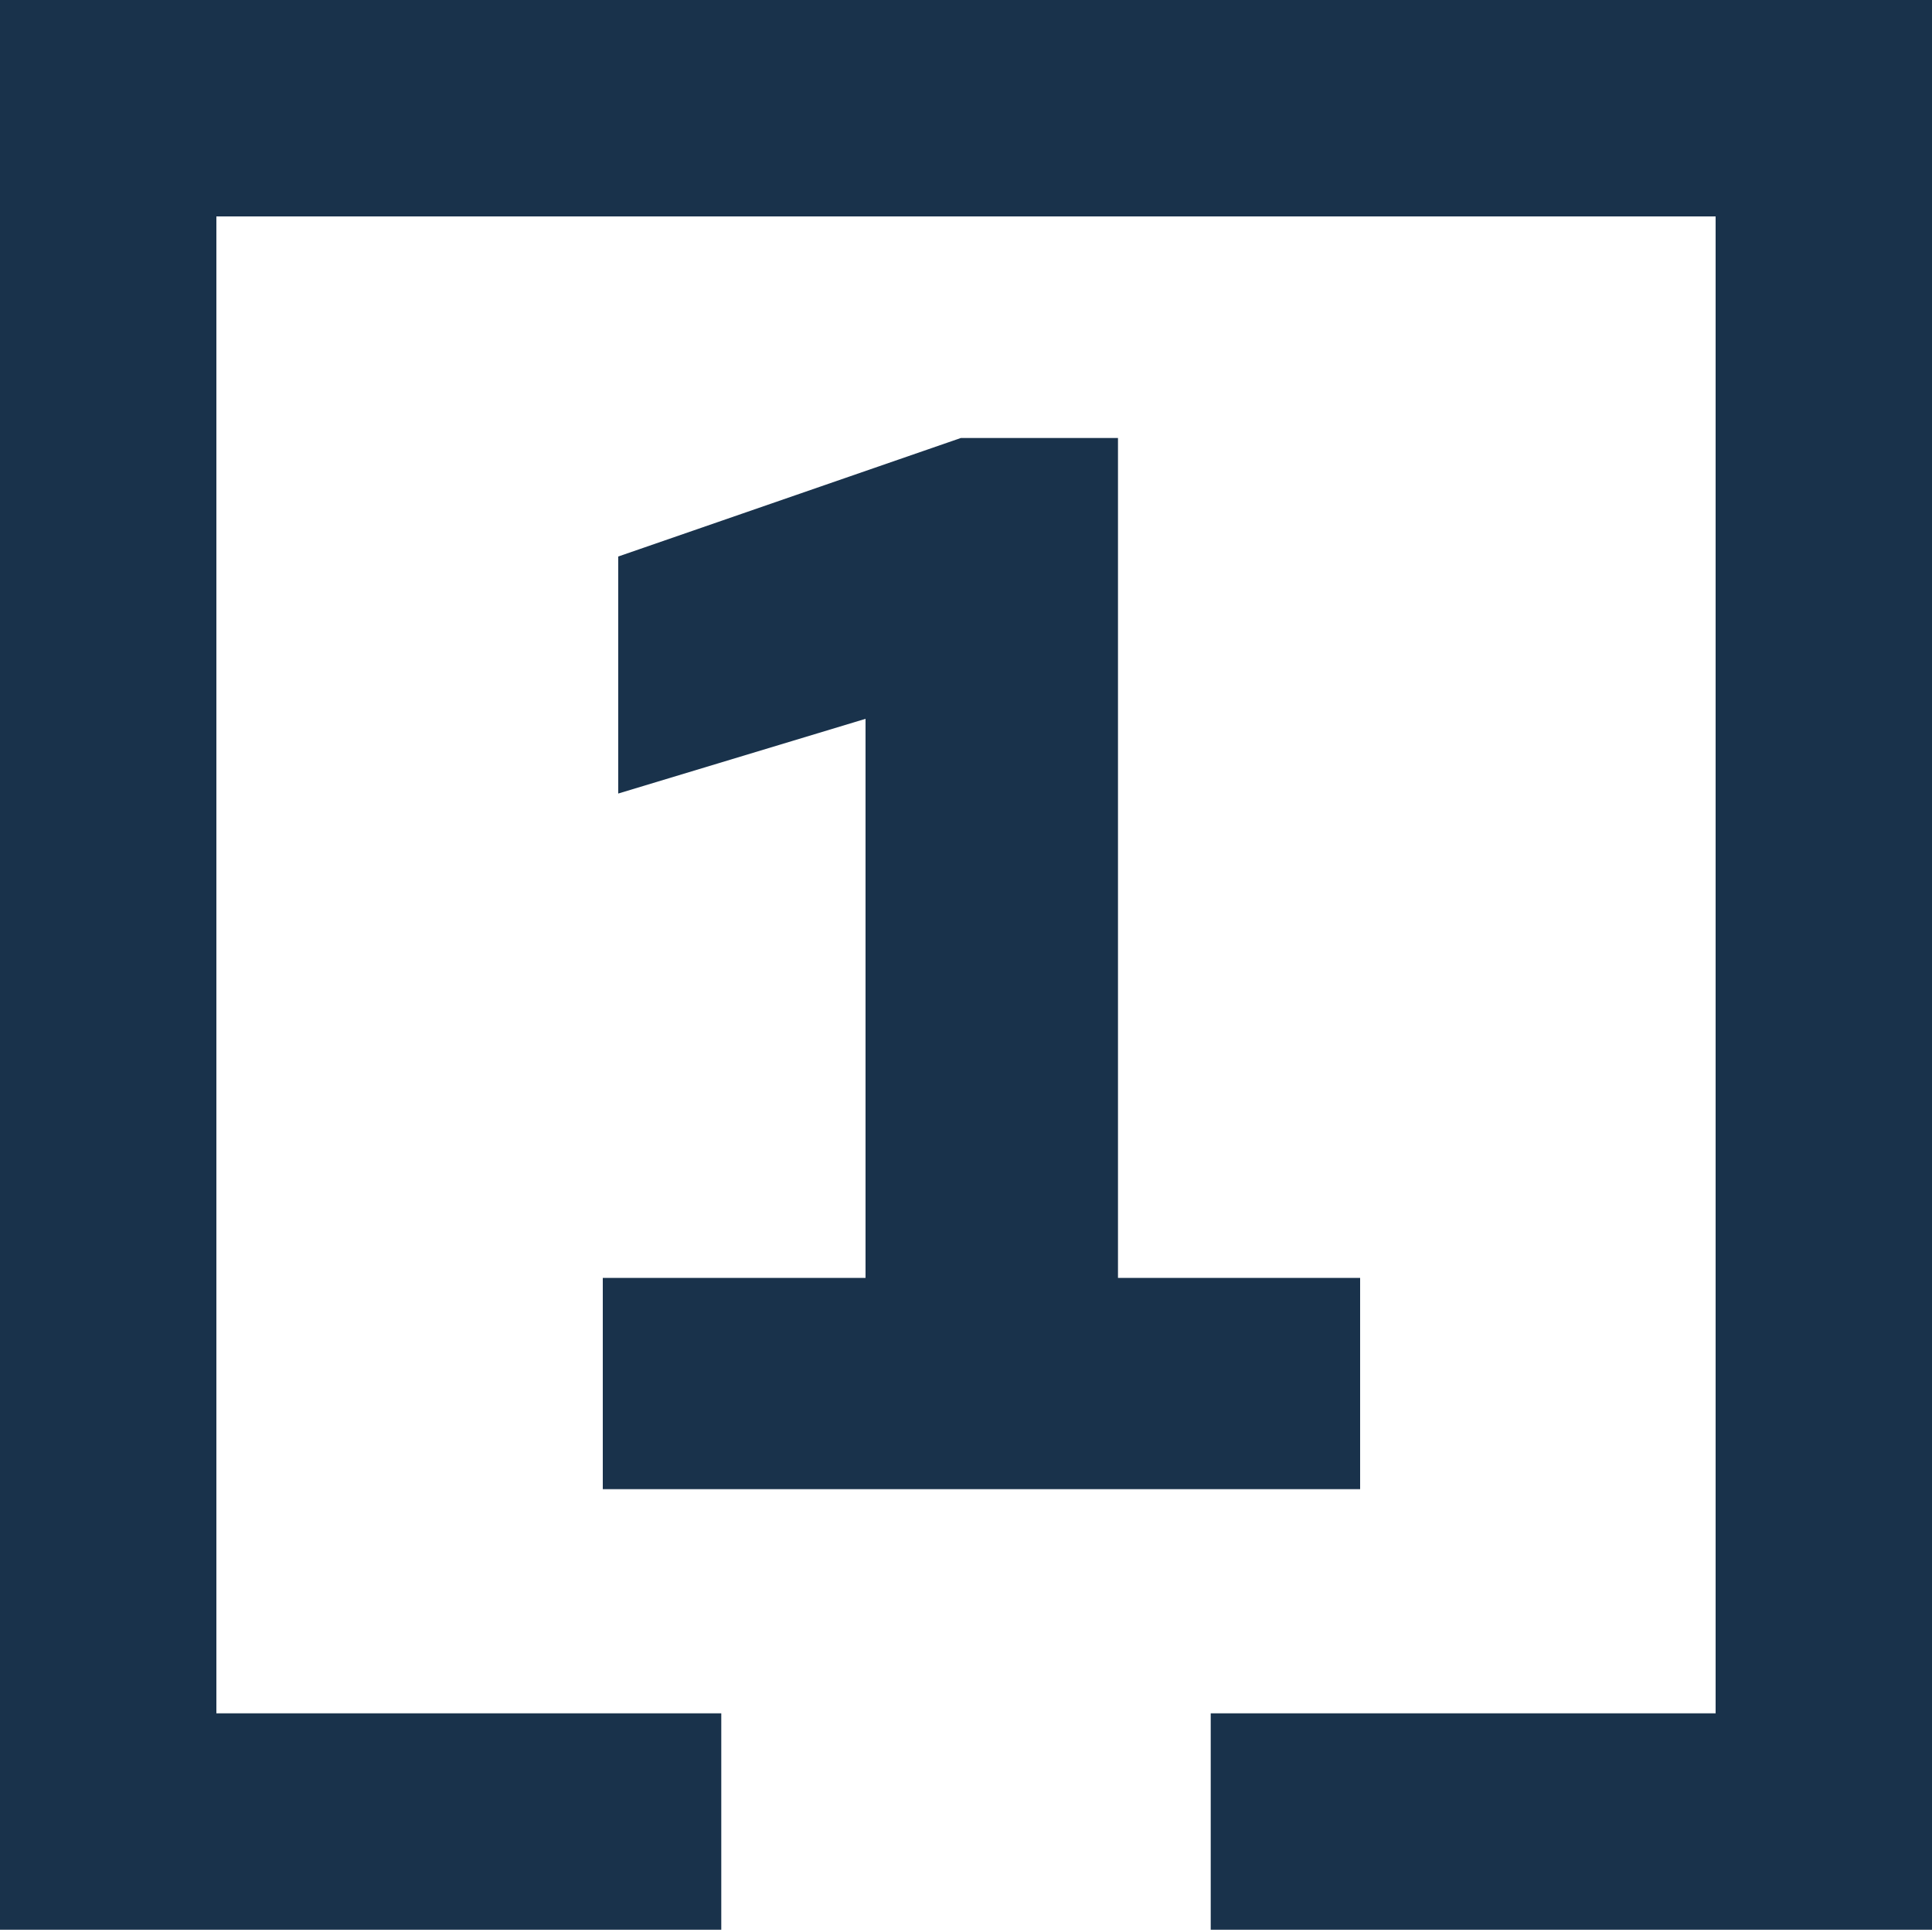
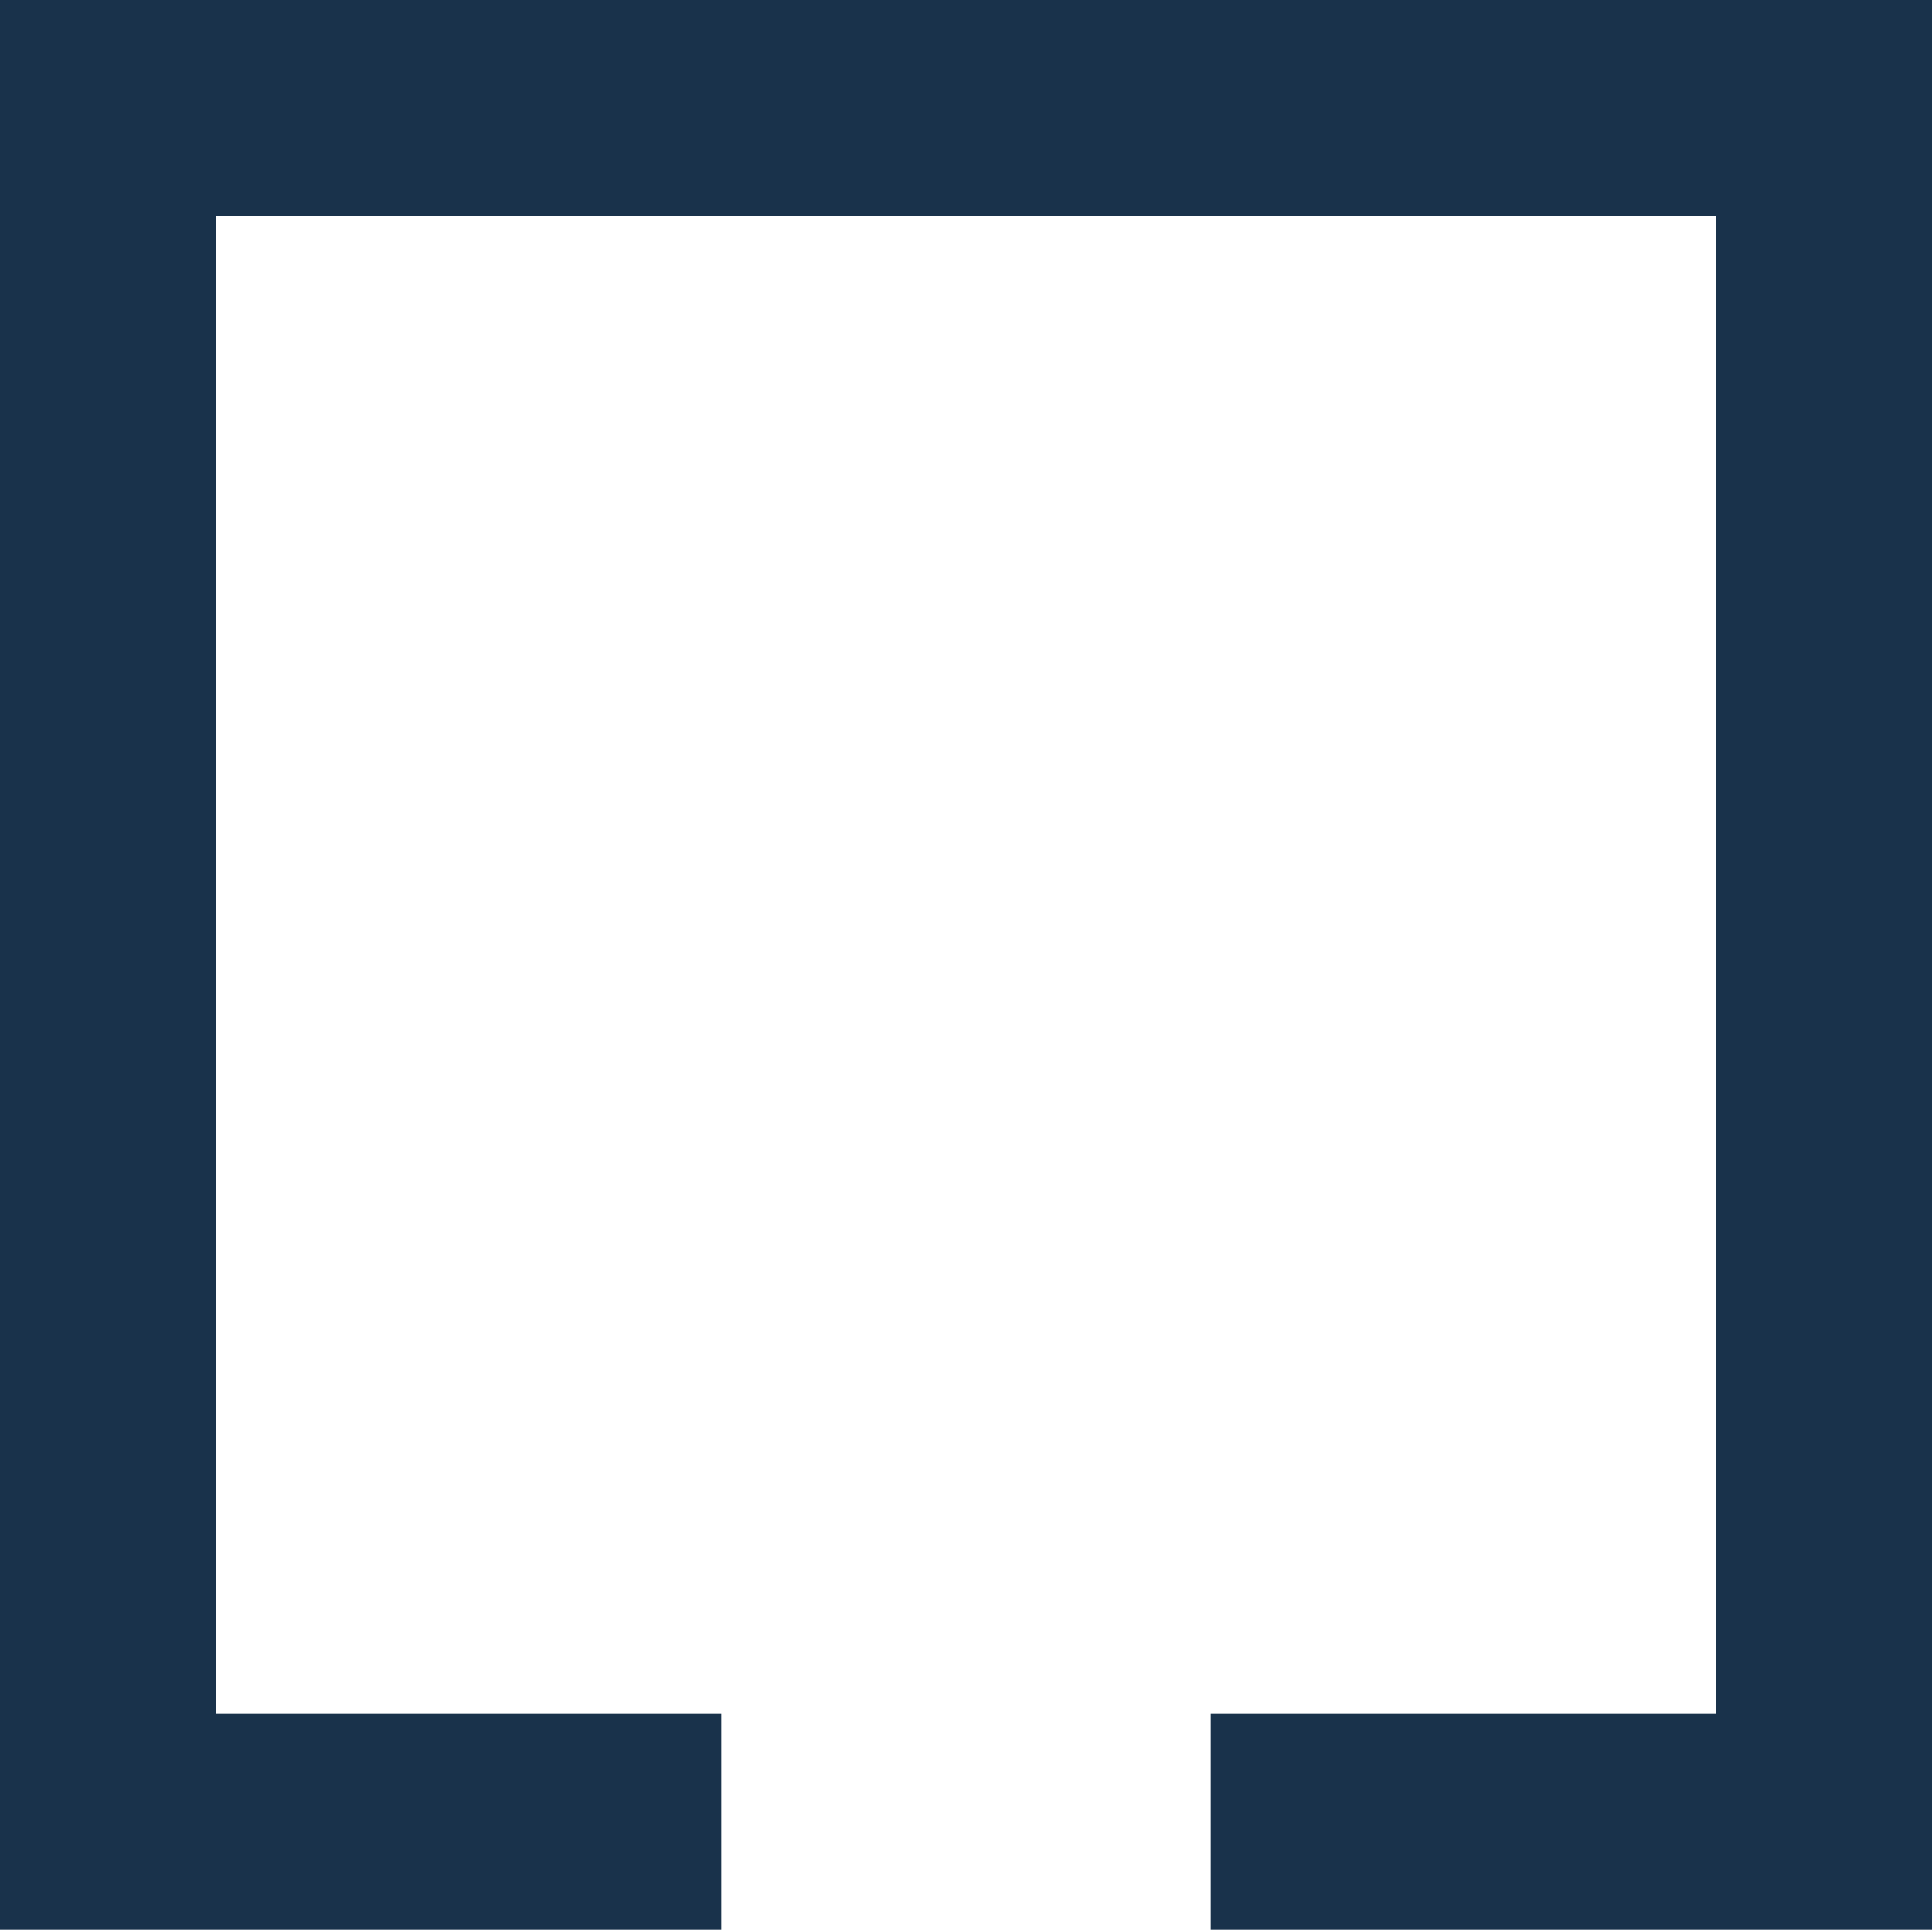
<svg xmlns="http://www.w3.org/2000/svg" version="1.1" id="Layer_1" x="0px" y="0px" viewBox="0 0 75 74.9" style="enable-background:new 0 0 75 74.9;" xml:space="preserve">
  <style type="text/css">
	.st0{fill:#19324B;}
	.st1{enable-background:new    ;}
</style>
  <g id="Layer_2_00000109027794881283140430000014535954118513554111_">
    <g id="Layer_1-2">
      <polygon class="st0" points="0,0 0,74.9 28,74.9 28,66.5 8.4,66.5 8.4,8.4 66.6,8.4 66.6,66.5 47,66.5 47,74.9 75,74.9 75,0   " />
    </g>
  </g>
  <g class="st1">
-     <path class="st0" d="M52.8,49.6v8.2H23.4v-8.2h10.2V27.9L24,30.8v-9.2L37.3,17h6.1v32.6H52.8z" />
-   </g>
+     </g>
</svg>